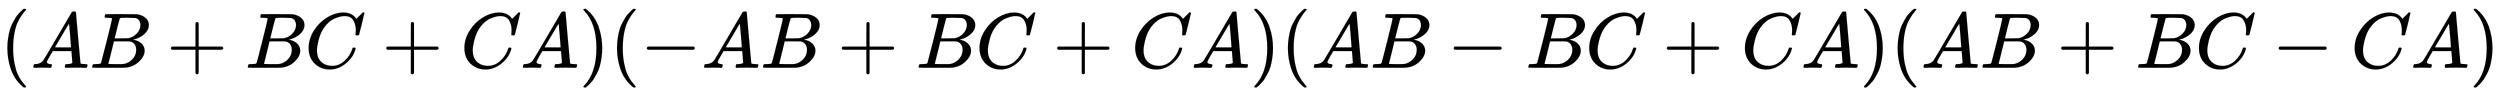
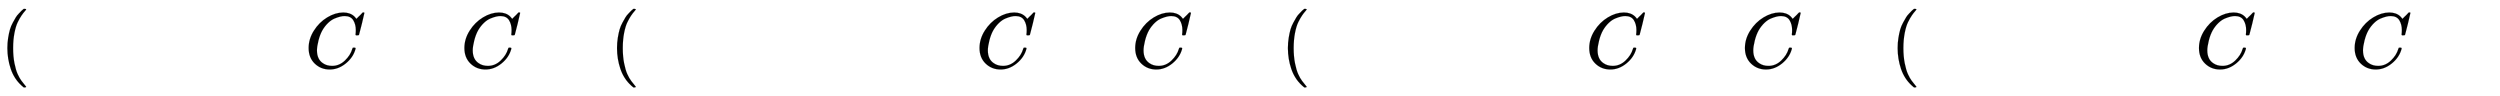
<svg xmlns="http://www.w3.org/2000/svg" xmlns:xlink="http://www.w3.org/1999/xlink" width="73.956ex" height="2.843ex" style="vertical-align: -0.838ex;" viewBox="0 -863.1 31842.1 1223.9" role="img" focusable="false" aria-labelledby="MathJax-SVG-1-Title">
  <title id="MathJax-SVG-1-Title">{\displaystyle (AB+BC+CA)(-AB+BC+CA)(AB-BC+CA)(AB+BC-CA)}</title>
  <defs aria-hidden="true">
    <path stroke-width="1" id="E1-MJMAIN-28" d="M94 250Q94 319 104 381T127 488T164 576T202 643T244 695T277 729T302 750H315H319Q333 750 333 741Q333 738 316 720T275 667T226 581T184 443T167 250T184 58T225 -81T274 -167T316 -220T333 -241Q333 -250 318 -250H315H302L274 -226Q180 -141 137 -14T94 250Z" />
-     <path stroke-width="1" id="E1-MJMATHI-41" d="M208 74Q208 50 254 46Q272 46 272 35Q272 34 270 22Q267 8 264 4T251 0Q249 0 239 0T205 1T141 2Q70 2 50 0H42Q35 7 35 11Q37 38 48 46H62Q132 49 164 96Q170 102 345 401T523 704Q530 716 547 716H555H572Q578 707 578 706L606 383Q634 60 636 57Q641 46 701 46Q726 46 726 36Q726 34 723 22Q720 7 718 4T704 0Q701 0 690 0T651 1T578 2Q484 2 455 0H443Q437 6 437 9T439 27Q443 40 445 43L449 46H469Q523 49 533 63L521 213H283L249 155Q208 86 208 74ZM516 260Q516 271 504 416T490 562L463 519Q447 492 400 412L310 260L413 259Q516 259 516 260Z" />
-     <path stroke-width="1" id="E1-MJMATHI-42" d="M231 637Q204 637 199 638T194 649Q194 676 205 682Q206 683 335 683Q594 683 608 681Q671 671 713 636T756 544Q756 480 698 429T565 360L555 357Q619 348 660 311T702 219Q702 146 630 78T453 1Q446 0 242 0Q42 0 39 2Q35 5 35 10Q35 17 37 24Q42 43 47 45Q51 46 62 46H68Q95 46 128 49Q142 52 147 61Q150 65 219 339T288 628Q288 635 231 637ZM649 544Q649 574 634 600T585 634Q578 636 493 637Q473 637 451 637T416 636H403Q388 635 384 626Q382 622 352 506Q352 503 351 500L320 374H401Q482 374 494 376Q554 386 601 434T649 544ZM595 229Q595 273 572 302T512 336Q506 337 429 337Q311 337 310 336Q310 334 293 263T258 122L240 52Q240 48 252 48T333 46Q422 46 429 47Q491 54 543 105T595 229Z" />
-     <path stroke-width="1" id="E1-MJMAIN-2B" d="M56 237T56 250T70 270H369V420L370 570Q380 583 389 583Q402 583 409 568V270H707Q722 262 722 250T707 230H409V-68Q401 -82 391 -82H389H387Q375 -82 369 -68V230H70Q56 237 56 250Z" />
    <path stroke-width="1" id="E1-MJMATHI-43" d="M50 252Q50 367 117 473T286 641T490 704Q580 704 633 653Q642 643 648 636T656 626L657 623Q660 623 684 649Q691 655 699 663T715 679T725 690L740 705H746Q760 705 760 698Q760 694 728 561Q692 422 692 421Q690 416 687 415T669 413H653Q647 419 647 422Q647 423 648 429T650 449T651 481Q651 552 619 605T510 659Q484 659 454 652T382 628T299 572T226 479Q194 422 175 346T156 222Q156 108 232 58Q280 24 350 24Q441 24 512 92T606 240Q610 253 612 255T628 257Q648 257 648 248Q648 243 647 239Q618 132 523 55T319 -22Q206 -22 128 53T50 252Z" />
-     <path stroke-width="1" id="E1-MJMAIN-29" d="M60 749L64 750Q69 750 74 750H86L114 726Q208 641 251 514T294 250Q294 182 284 119T261 12T224 -76T186 -143T145 -194T113 -227T90 -246Q87 -249 86 -250H74Q66 -250 63 -250T58 -247T55 -238Q56 -237 66 -225Q221 -64 221 250T66 725Q56 737 55 738Q55 746 60 749Z" />
-     <path stroke-width="1" id="E1-MJMAIN-2212" d="M84 237T84 250T98 270H679Q694 262 694 250T679 230H98Q84 237 84 250Z" />
  </defs>
  <g stroke="currentColor" fill="currentColor" stroke-width="0" transform="matrix(1 0 0 -1 0 0)" aria-hidden="true">
    <use xlink:href="#E1-MJMAIN-28" x="0" y="0" />
    <use xlink:href="#E1-MJMATHI-41" x="389" y="0" />
    <use xlink:href="#E1-MJMATHI-42" x="1140" y="0" />
    <use xlink:href="#E1-MJMAIN-2B" x="2121" y="0" />
    <use xlink:href="#E1-MJMATHI-42" x="3122" y="0" />
    <use xlink:href="#E1-MJMATHI-43" x="3881" y="0" />
    <use xlink:href="#E1-MJMAIN-2B" x="4864" y="0" />
    <use xlink:href="#E1-MJMATHI-43" x="5865" y="0" />
    <use xlink:href="#E1-MJMATHI-41" x="6625" y="0" />
    <use xlink:href="#E1-MJMAIN-29" x="7376" y="0" />
    <use xlink:href="#E1-MJMAIN-28" x="7765" y="0" />
    <use xlink:href="#E1-MJMAIN-2212" x="8155" y="0" />
    <use xlink:href="#E1-MJMATHI-41" x="8933" y="0" />
    <use xlink:href="#E1-MJMATHI-42" x="9684" y="0" />
    <use xlink:href="#E1-MJMAIN-2B" x="10666" y="0" />
    <use xlink:href="#E1-MJMATHI-42" x="11666" y="0" />
    <use xlink:href="#E1-MJMATHI-43" x="12426" y="0" />
    <use xlink:href="#E1-MJMAIN-2B" x="13409" y="0" />
    <use xlink:href="#E1-MJMATHI-43" x="14409" y="0" />
    <use xlink:href="#E1-MJMATHI-41" x="15170" y="0" />
    <use xlink:href="#E1-MJMAIN-29" x="15920" y="0" />
    <use xlink:href="#E1-MJMAIN-28" x="16310" y="0" />
    <use xlink:href="#E1-MJMATHI-41" x="16699" y="0" />
    <use xlink:href="#E1-MJMATHI-42" x="17450" y="0" />
    <use xlink:href="#E1-MJMAIN-2212" x="18432" y="0" />
    <use xlink:href="#E1-MJMATHI-42" x="19432" y="0" />
    <use xlink:href="#E1-MJMATHI-43" x="20192" y="0" />
    <use xlink:href="#E1-MJMAIN-2B" x="21174" y="0" />
    <use xlink:href="#E1-MJMATHI-43" x="22175" y="0" />
    <use xlink:href="#E1-MJMATHI-41" x="22936" y="0" />
    <use xlink:href="#E1-MJMAIN-29" x="23686" y="0" />
    <use xlink:href="#E1-MJMAIN-28" x="24076" y="0" />
    <use xlink:href="#E1-MJMATHI-41" x="24465" y="0" />
    <use xlink:href="#E1-MJMATHI-42" x="25216" y="0" />
    <use xlink:href="#E1-MJMAIN-2B" x="26197" y="0" />
    <use xlink:href="#E1-MJMATHI-42" x="27198" y="0" />
    <use xlink:href="#E1-MJMATHI-43" x="27958" y="0" />
    <use xlink:href="#E1-MJMAIN-2212" x="28940" y="0" />
    <use xlink:href="#E1-MJMATHI-43" x="29941" y="0" />
    <use xlink:href="#E1-MJMATHI-41" x="30702" y="0" />
    <use xlink:href="#E1-MJMAIN-29" x="31452" y="0" />
  </g>
</svg>